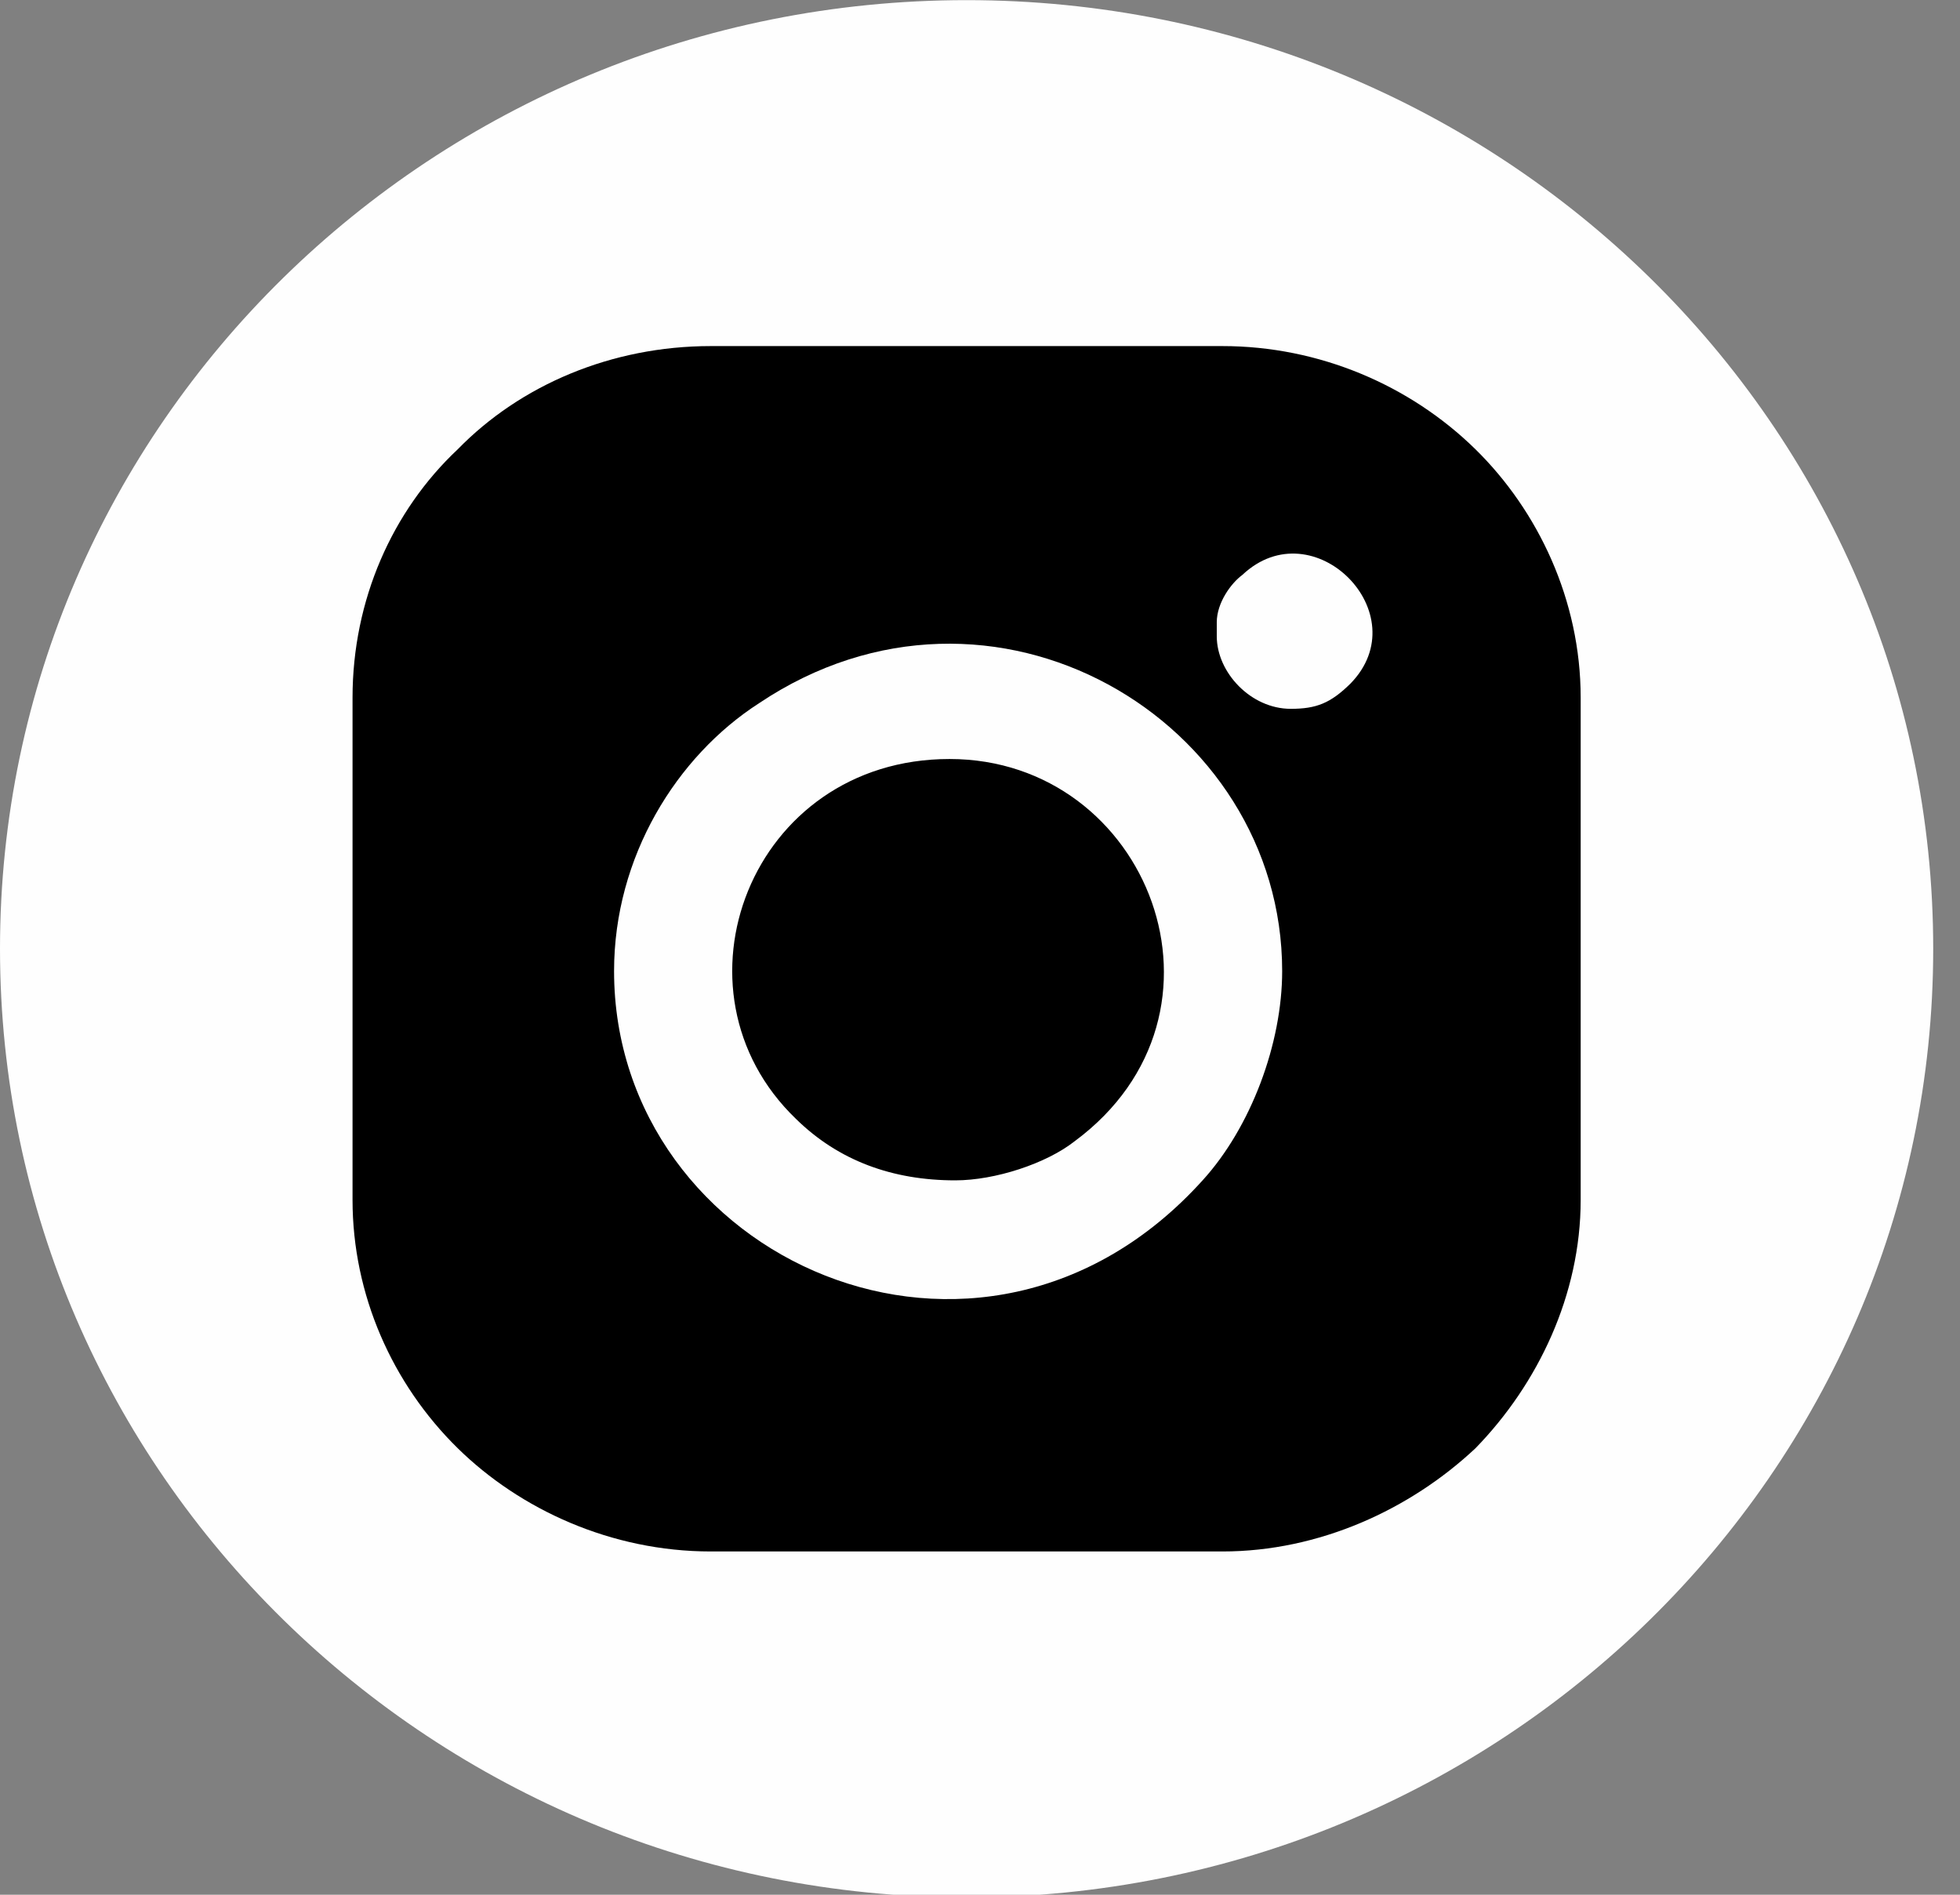
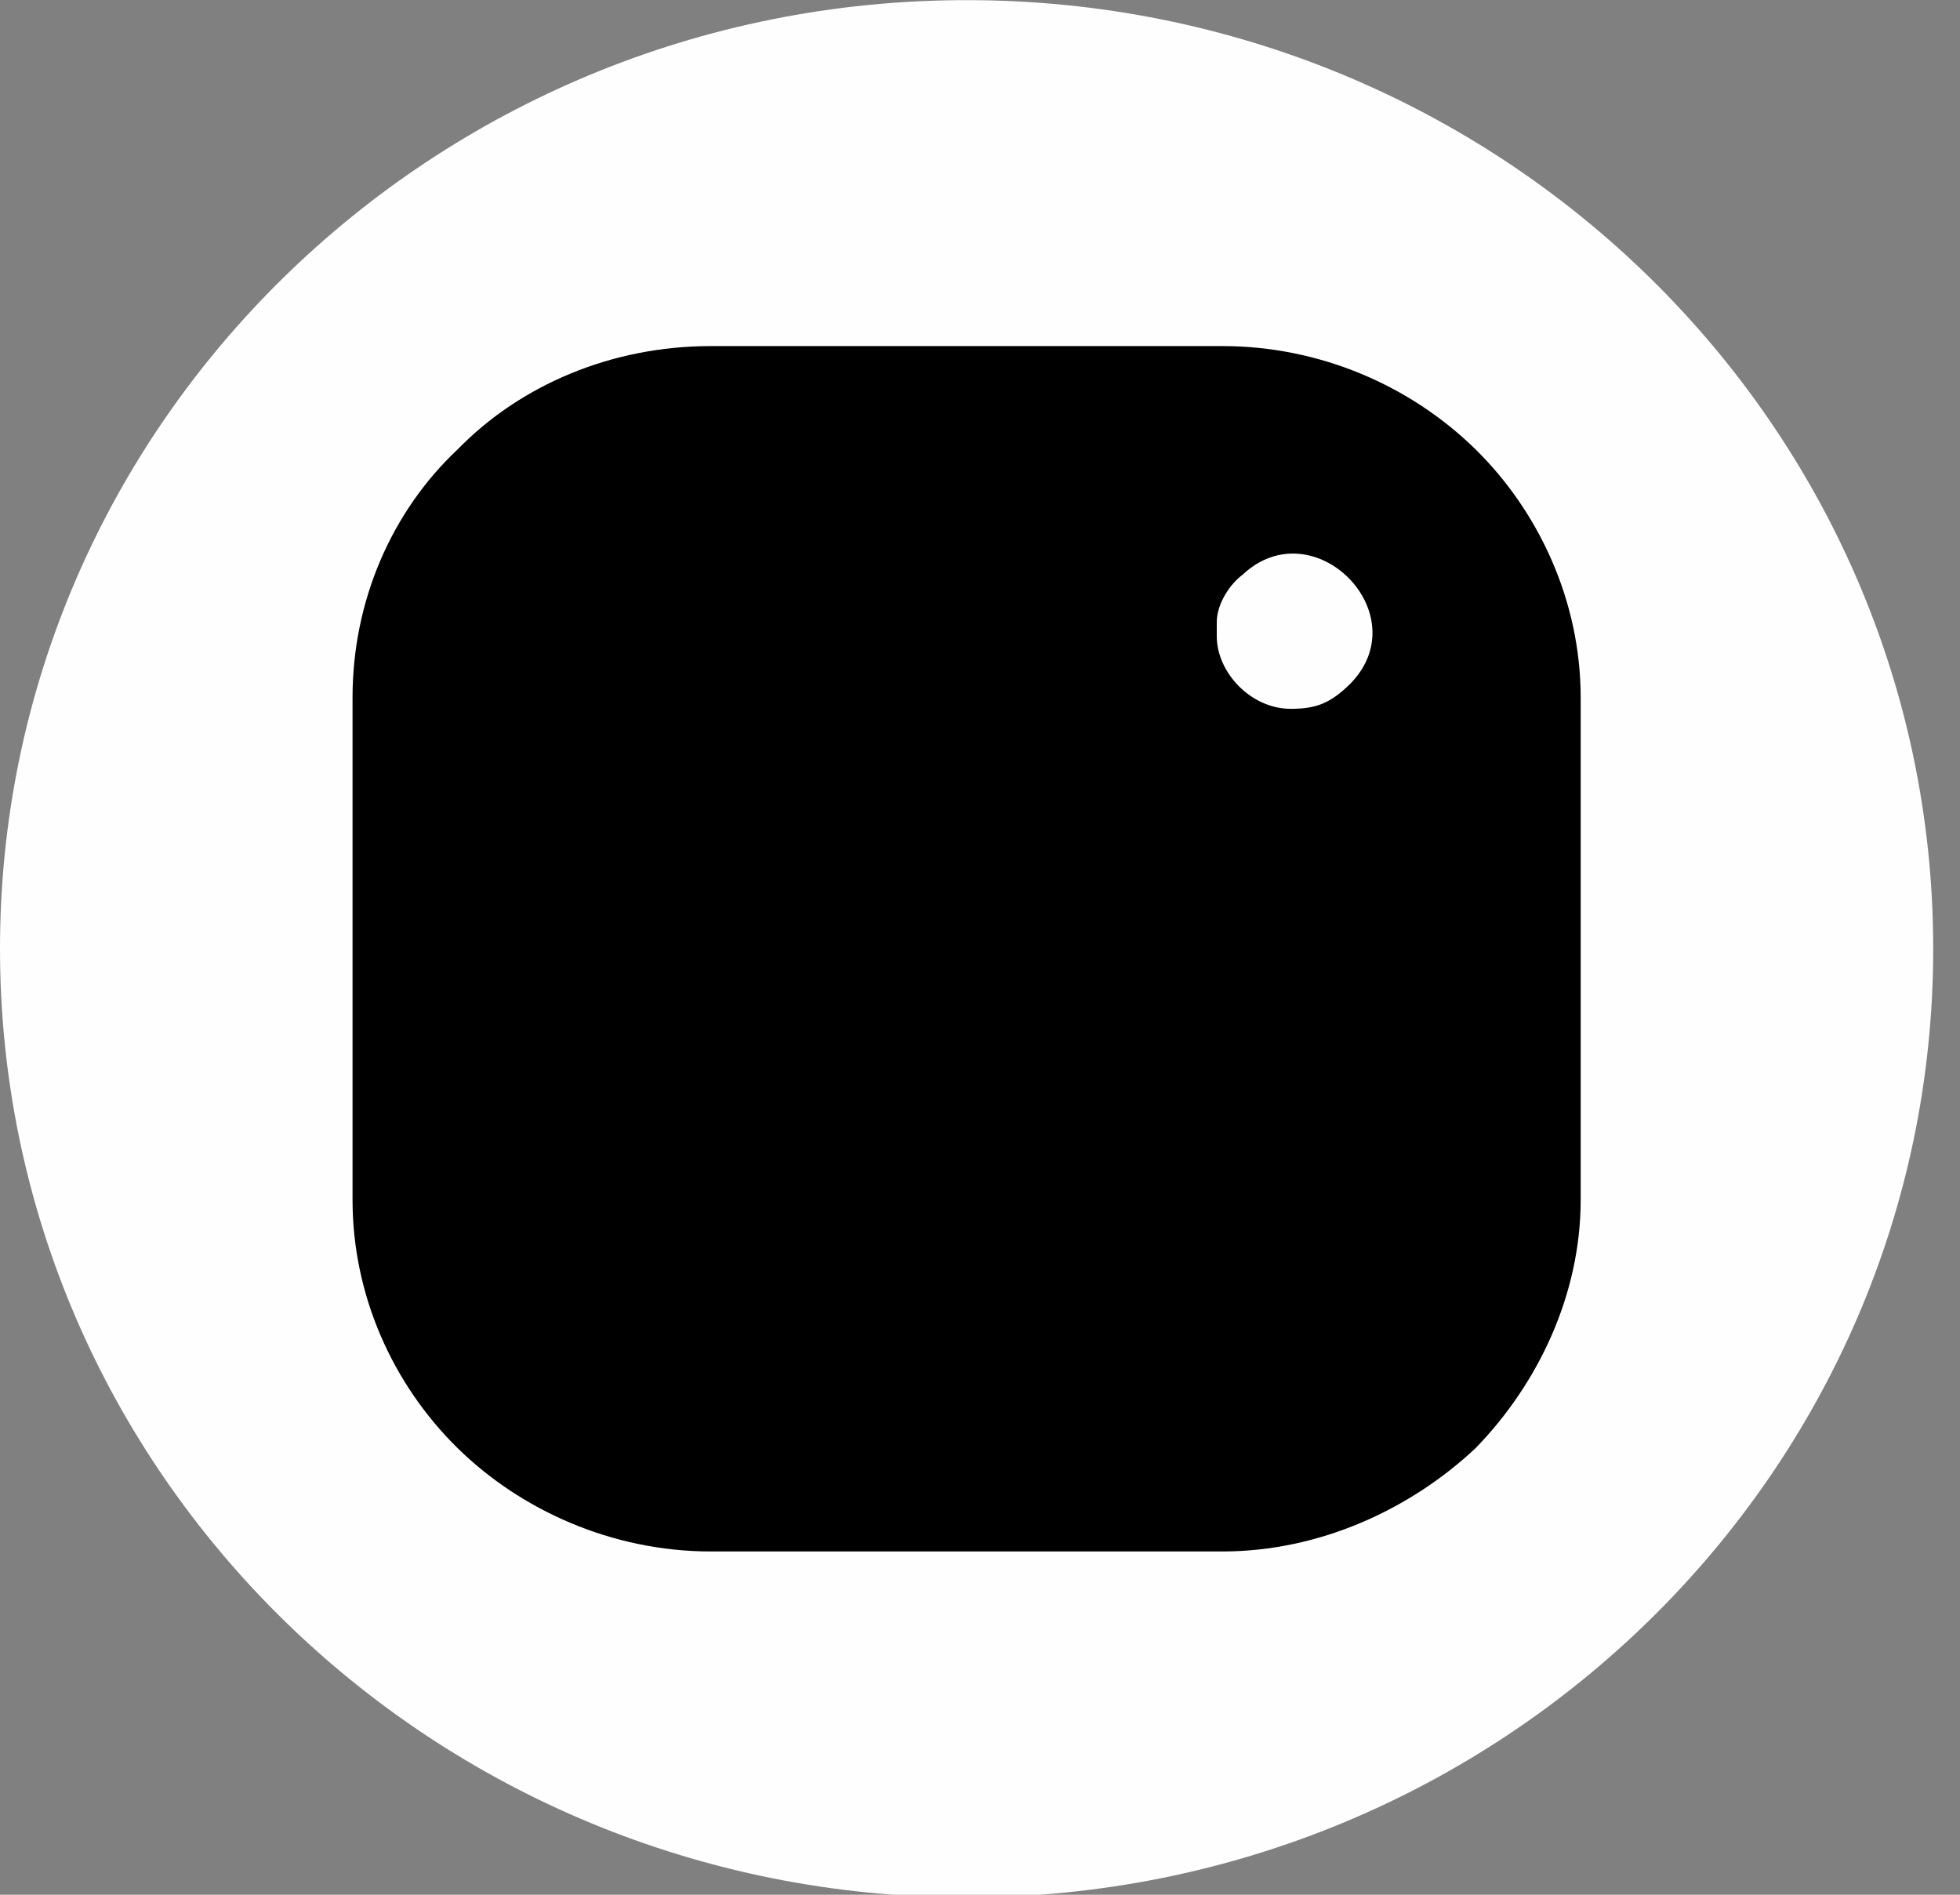
<svg xmlns="http://www.w3.org/2000/svg" width="30" height="29" viewBox="0 0 30 29" fill="none">
  <rect x="0" y="0" width="30" height="29" fill="#808080" stroke="none" />
  <path d="M14.795 29.041C22.966 29.041 29.59 22.541 29.59 14.521C29.59 6.502 22.966 0.002 14.795 0.002C6.624 0.002 0 6.502 0 14.521C0 22.541 6.624 29.041 14.795 29.041Z" fill="#FEFEFE" />
  <path d="M10.879 5.297H18.711C20.191 5.297 21.583 5.895 22.584 6.877C23.541 7.817 24.194 9.183 24.194 10.678V18.365C24.194 19.817 23.541 21.183 22.584 22.166C21.583 23.105 20.191 23.746 18.711 23.746H10.879C9.356 23.746 7.963 23.105 7.006 22.166C6.005 21.183 5.396 19.817 5.396 18.365V10.678C5.396 9.183 6.005 7.817 7.006 6.877C7.963 5.895 9.356 5.297 10.879 5.297Z" fill="black" />
-   <path fill-rule="evenodd" clip-rule="evenodd" d="M14.621 18.066C13.664 18.066 12.837 17.767 12.184 17.126C10.139 15.162 11.488 11.617 14.534 11.617C17.58 11.617 19.103 15.504 16.448 17.468C16.013 17.81 15.23 18.066 14.621 18.066ZM9.399 14.863C9.399 19.262 15.013 21.824 18.407 18.066C19.146 17.255 19.625 15.973 19.625 14.863C19.625 11.02 15.187 8.372 11.618 10.763C10.357 11.575 9.399 13.112 9.399 14.863Z" fill="#FEFEFE" />
  <path fill-rule="evenodd" clip-rule="evenodd" d="M18.624 9.525V9.738C18.624 10.293 19.146 10.849 19.756 10.849C20.147 10.849 20.365 10.763 20.669 10.464C21.714 9.397 20.104 7.774 19.016 8.799C18.842 8.927 18.624 9.226 18.624 9.525Z" fill="#FEFEFE" />
</svg>